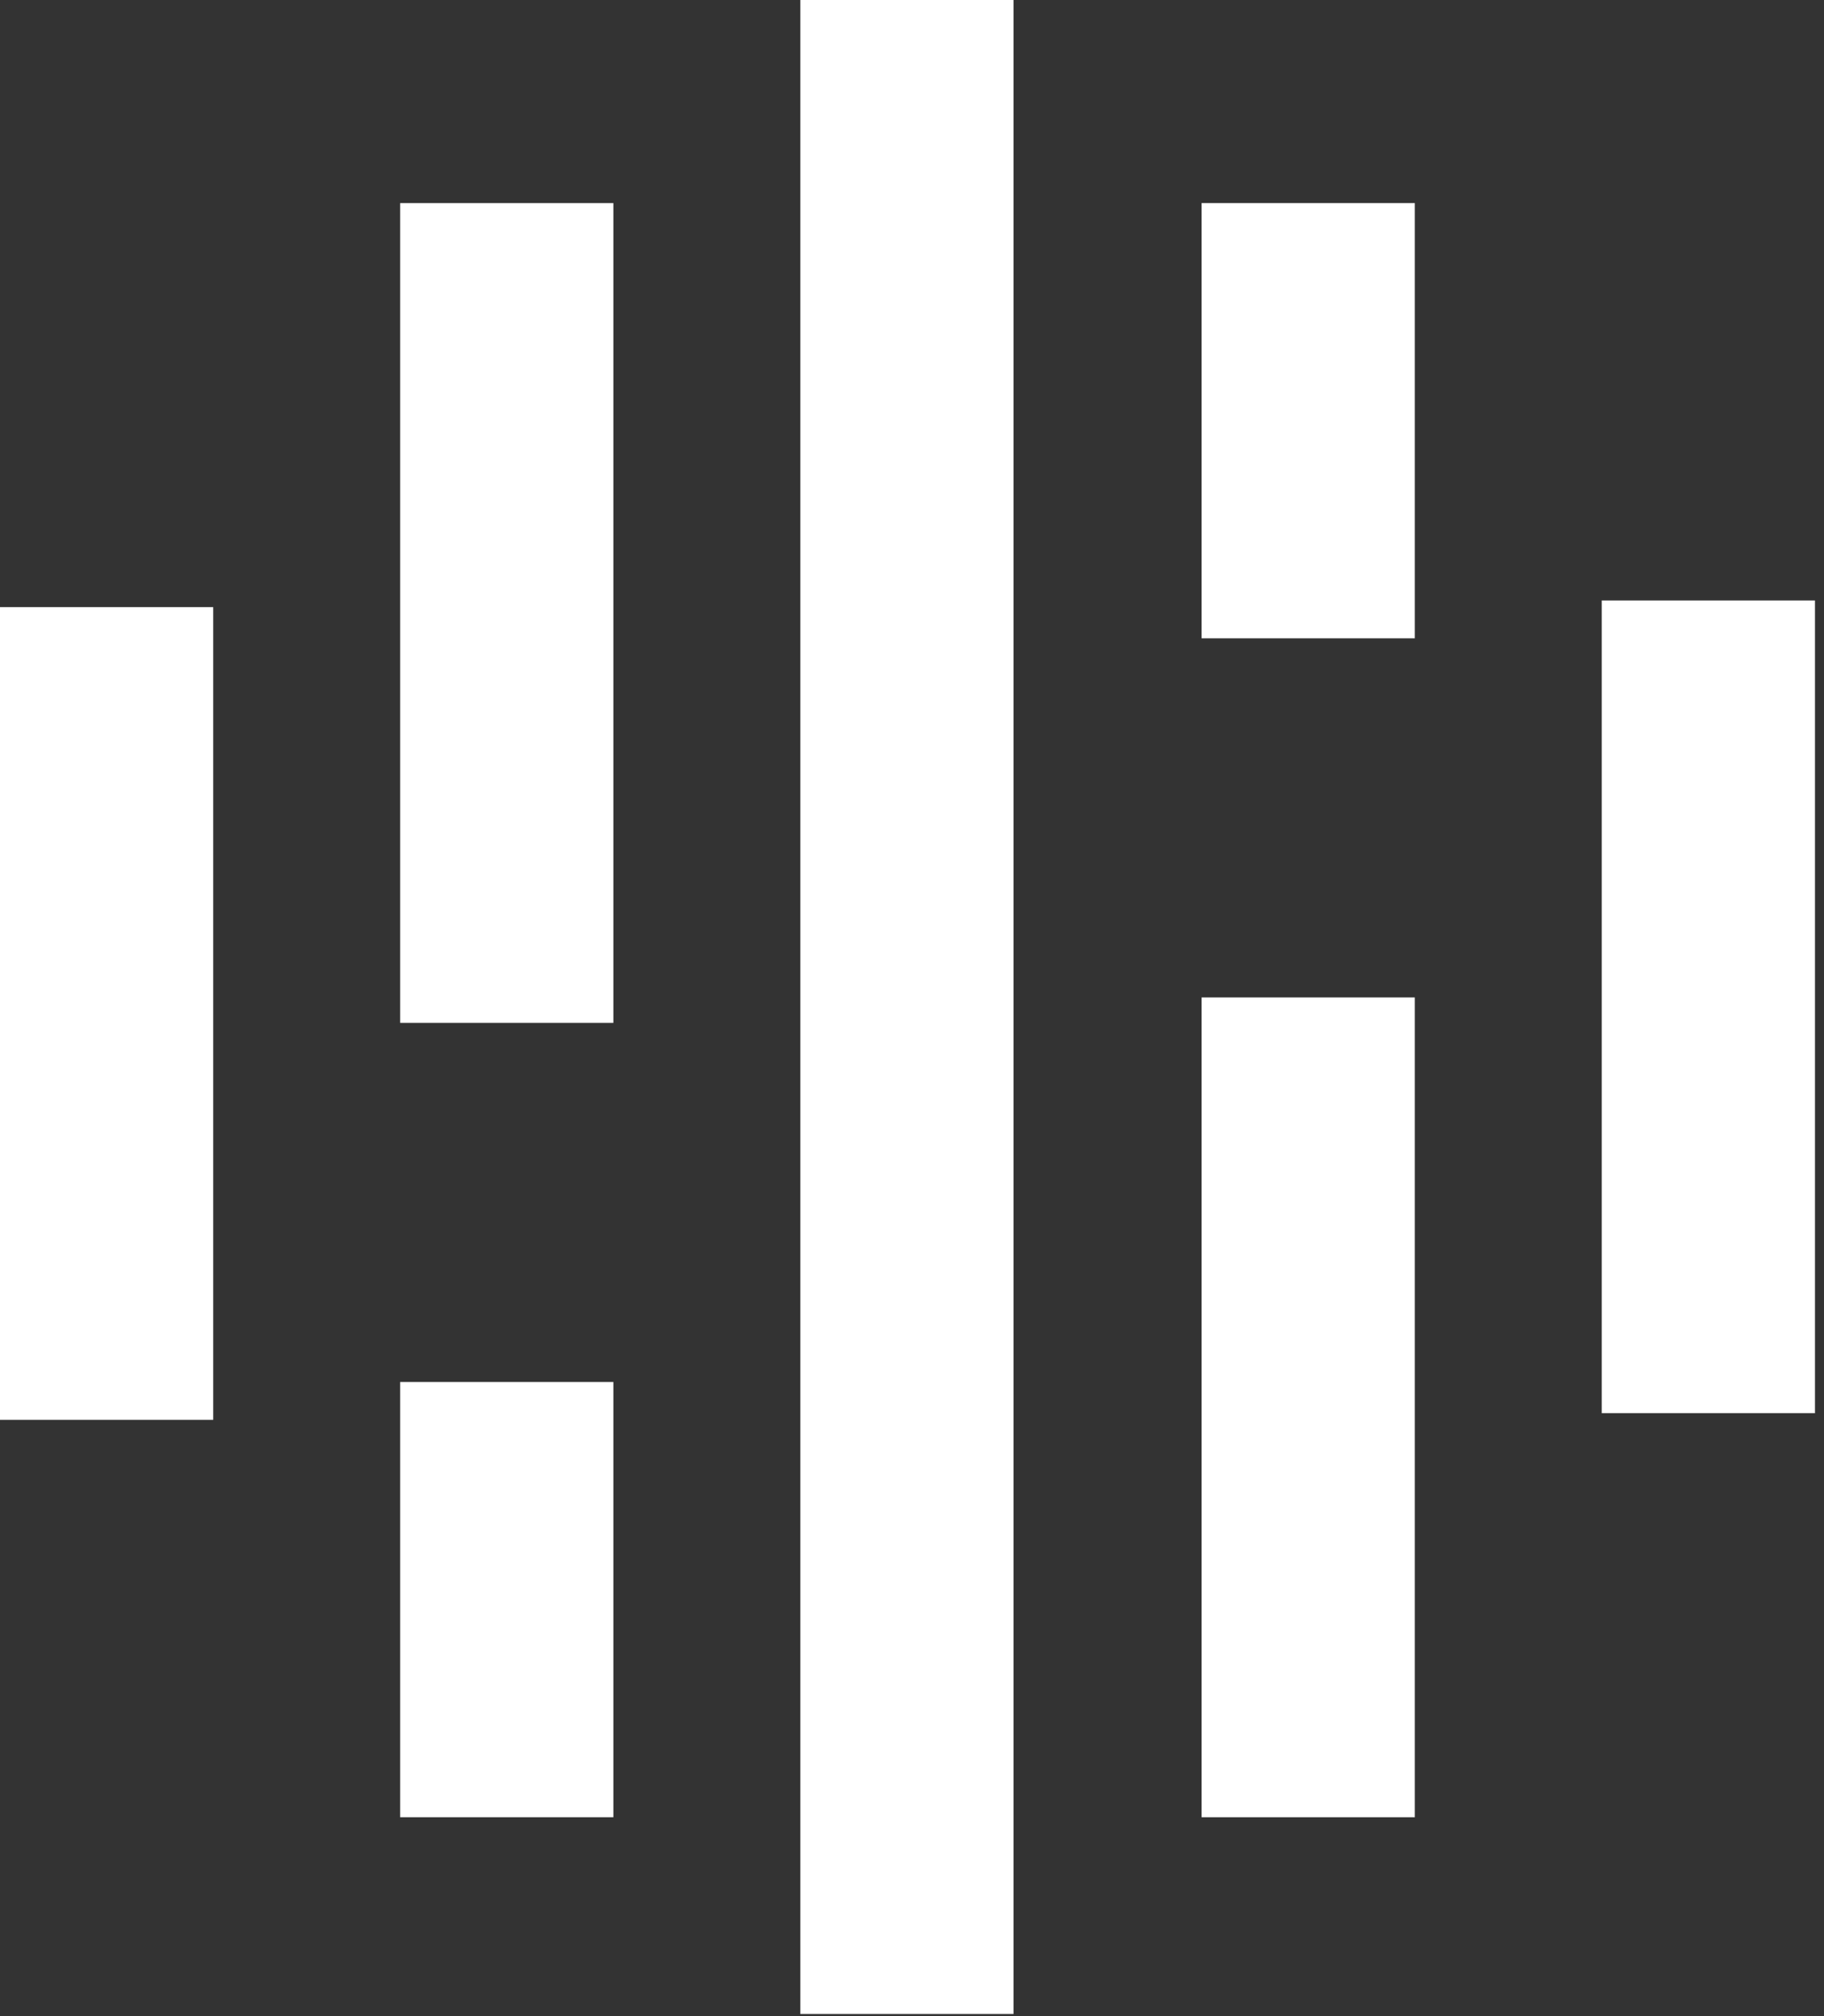
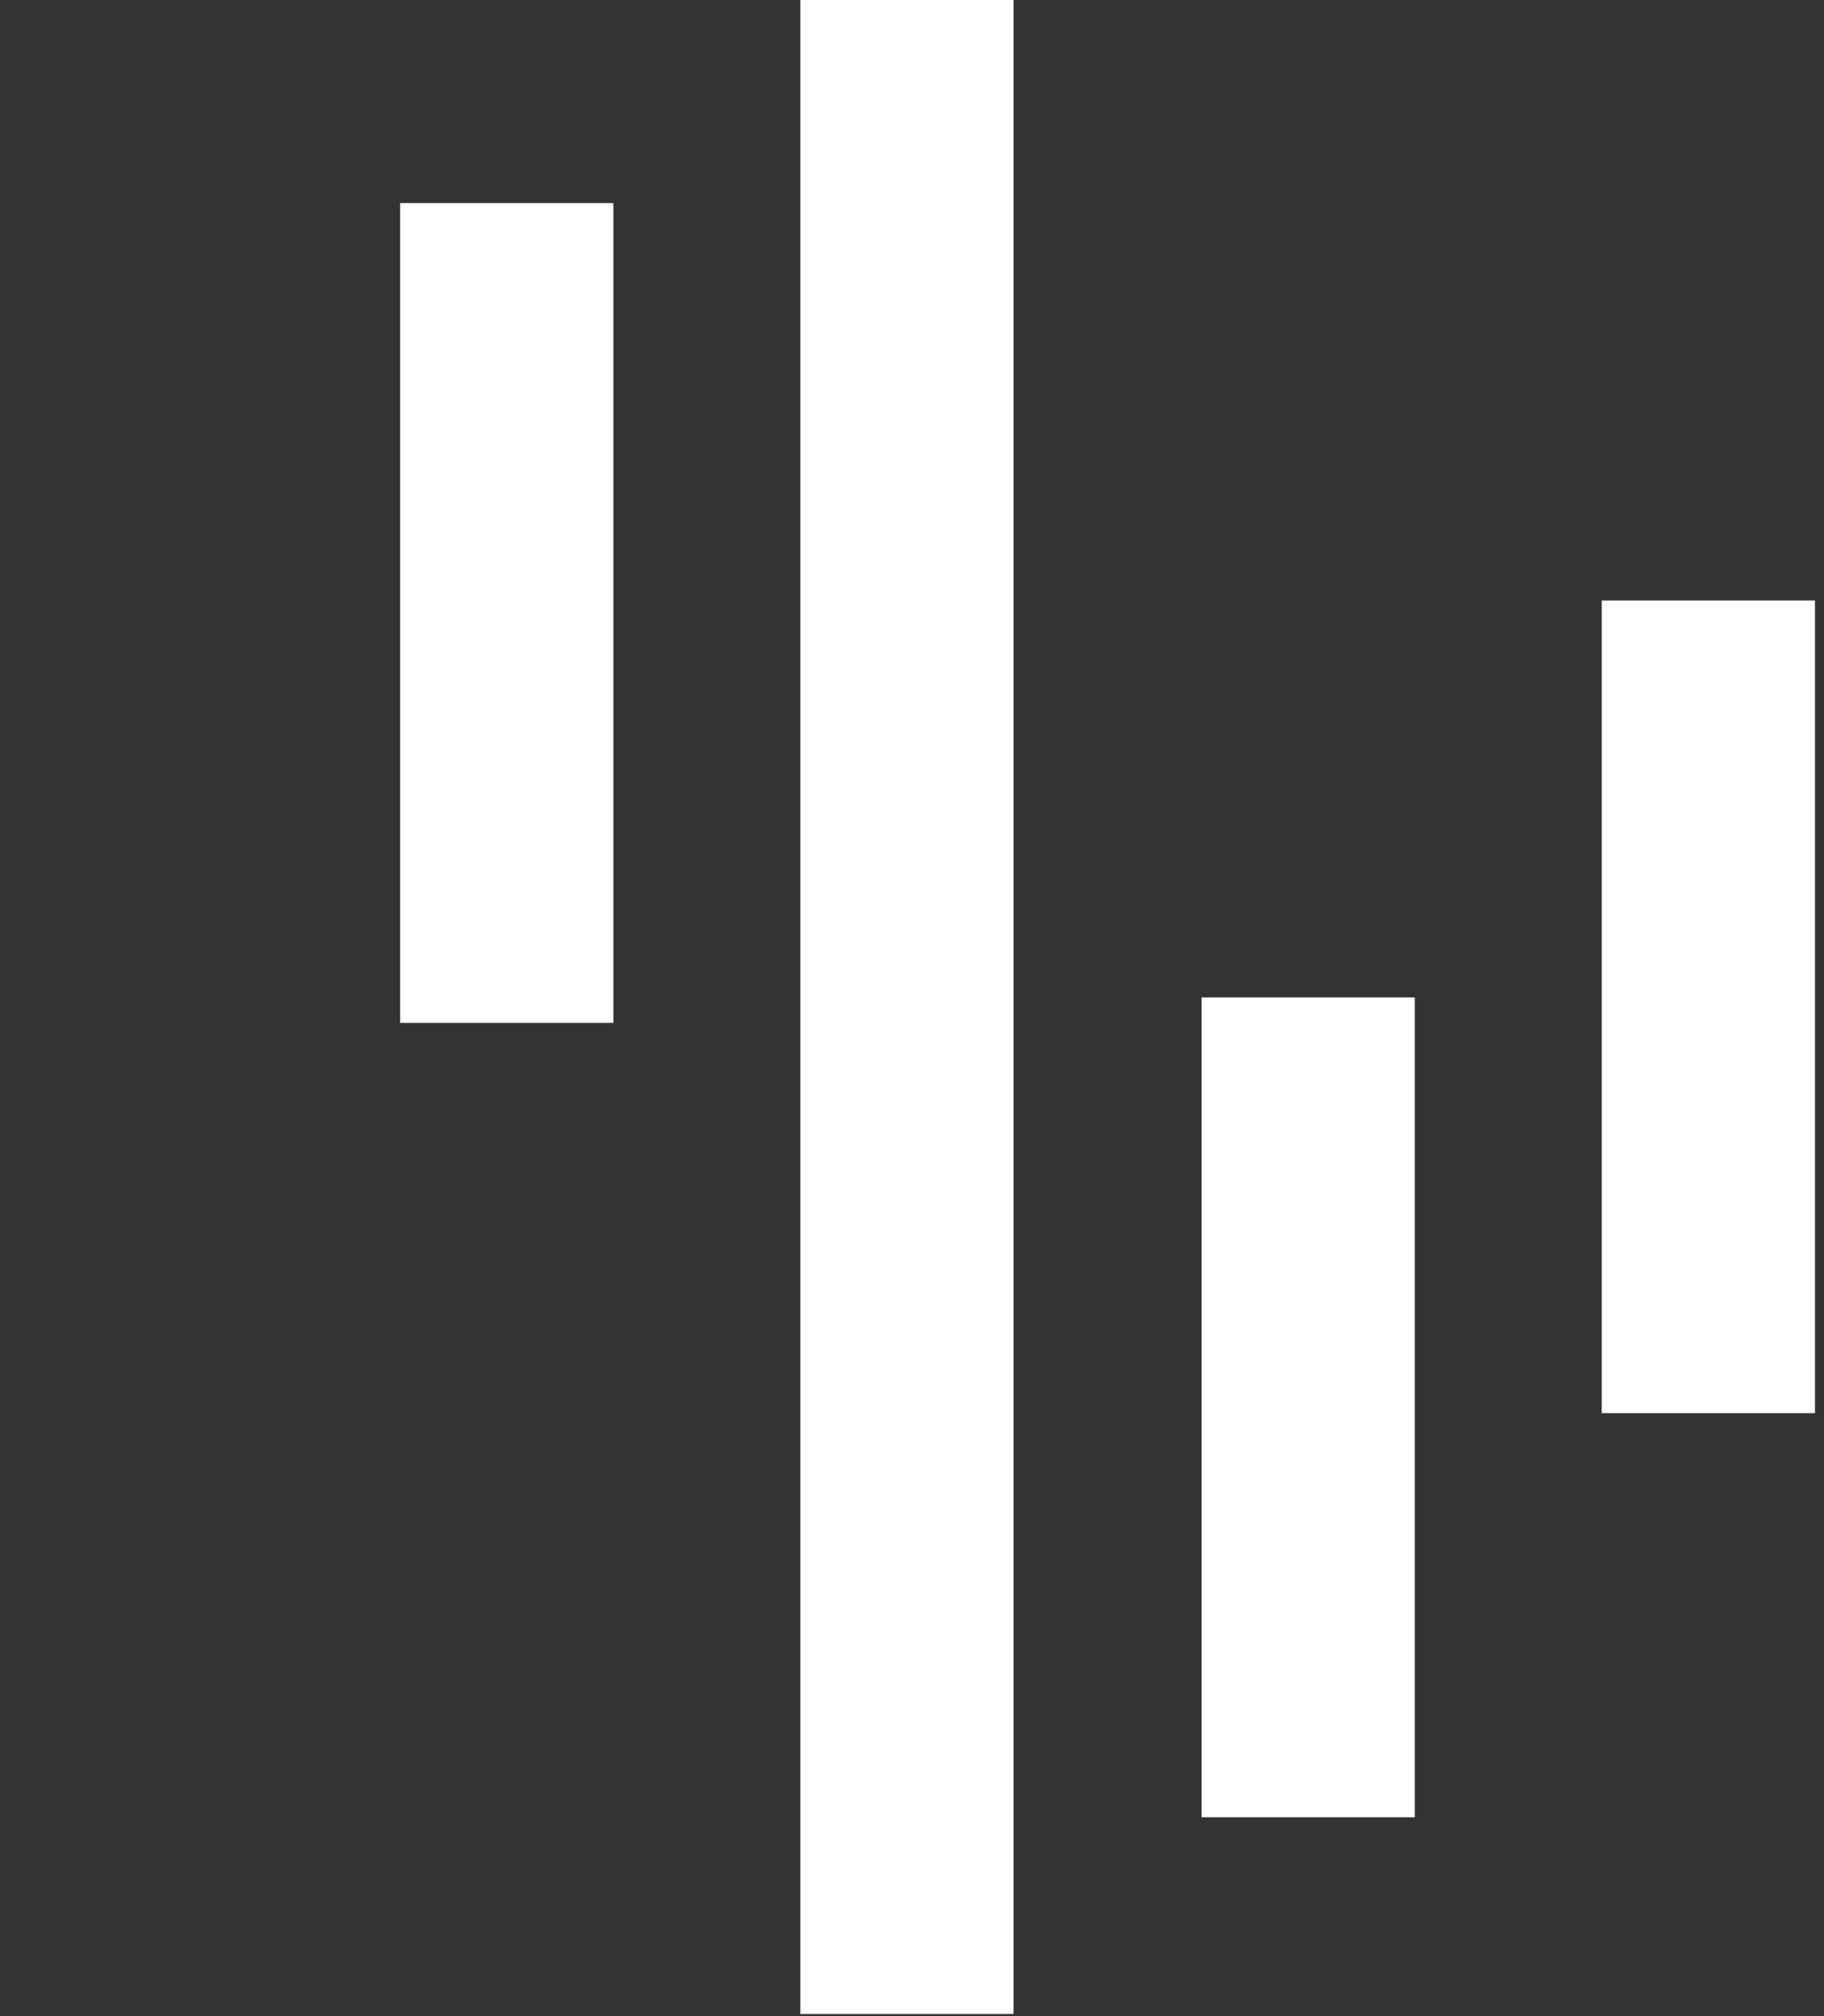
<svg xmlns="http://www.w3.org/2000/svg" width="124" height="137" viewBox="0 0 124 137" fill="none">
  <rect x="0" y="0" width="124" height="137" fill="#333333" stroke="none" />
  <rect x="54.906" y="0.5" width="13.495" height="135.859" fill="white" stroke="white" />
  <rect x="82.188" y="68.281" width="13.495" height="54.707" fill="white" stroke="white" />
  <rect x="41.198" y="69.008" width="13.495" height="54.707" transform="rotate(180 41.198 69.008)" fill="white" stroke="white" />
-   <rect x="82.188" y="14.301" width="13.495" height="28.574" fill="white" stroke="white" />
-   <rect x="41.198" y="122.988" width="13.495" height="28.574" transform="rotate(180 41.198 122.988)" fill="white" stroke="white" />
  <rect x="109.391" y="41.305" width="13.495" height="54.227" fill="white" stroke="white" />
-   <rect x="13.995" y="95.984" width="13.495" height="54.227" transform="rotate(180 13.995 95.984)" fill="white" stroke="white" />
</svg>